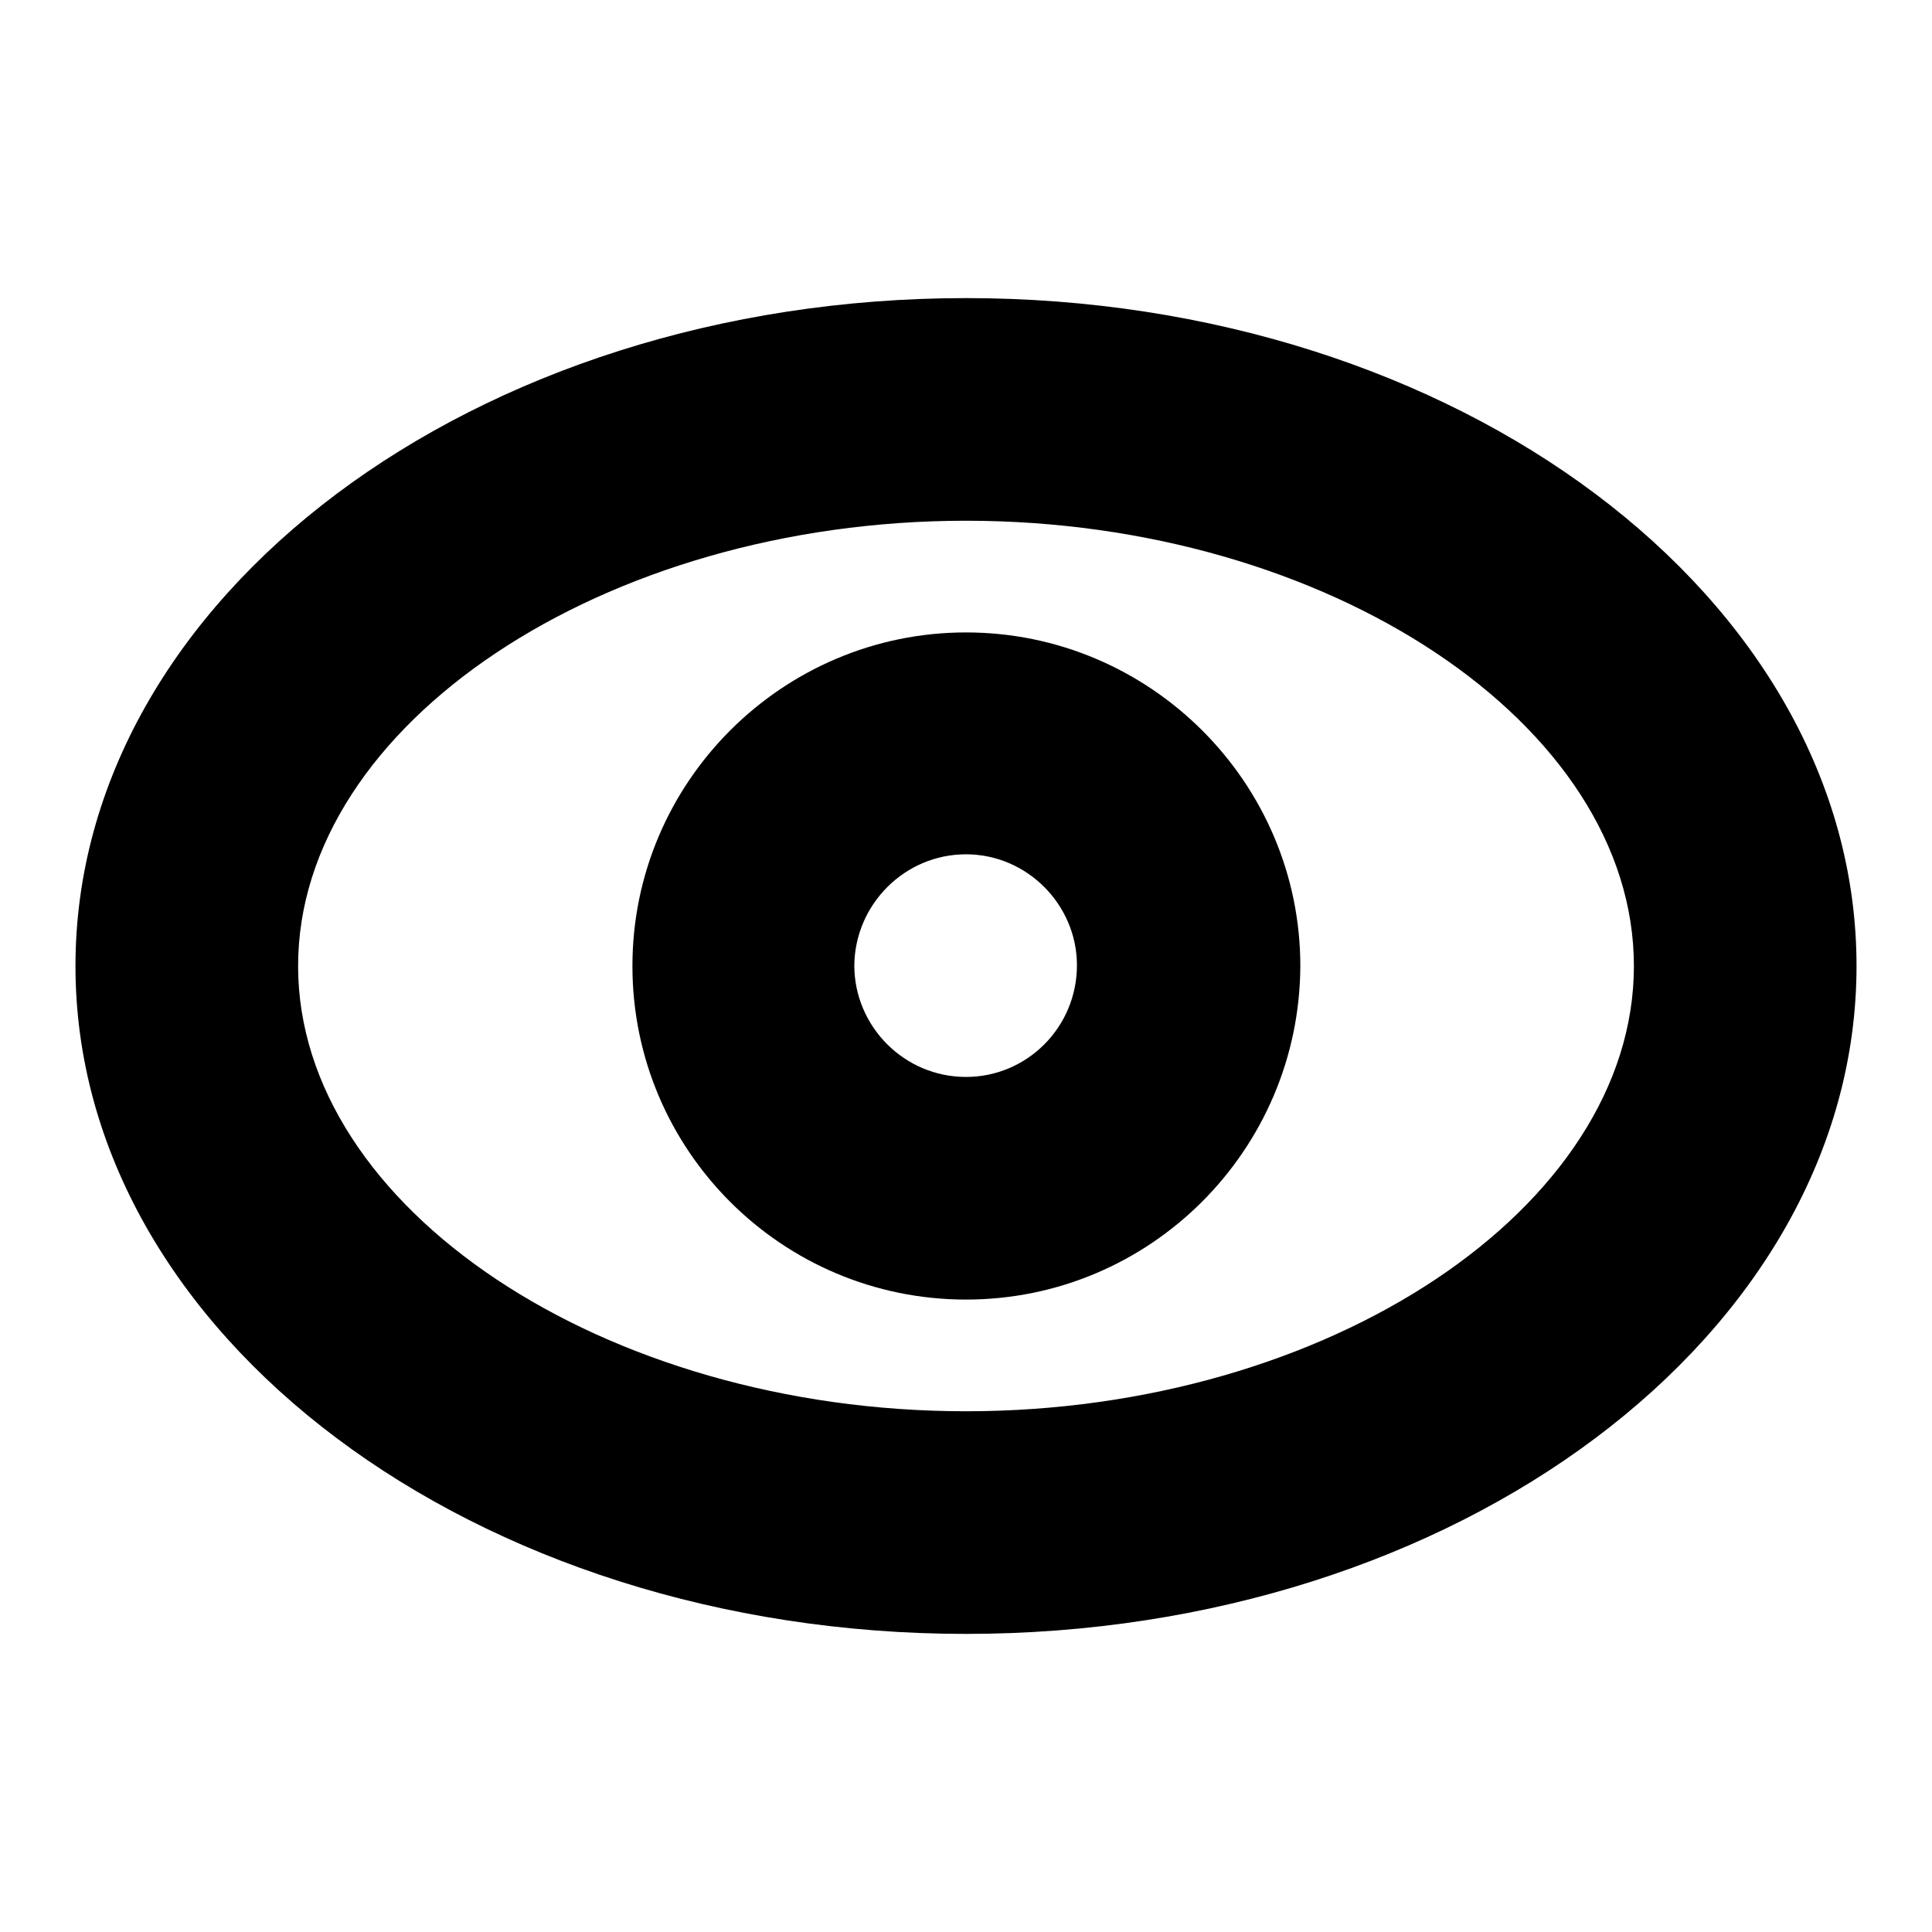
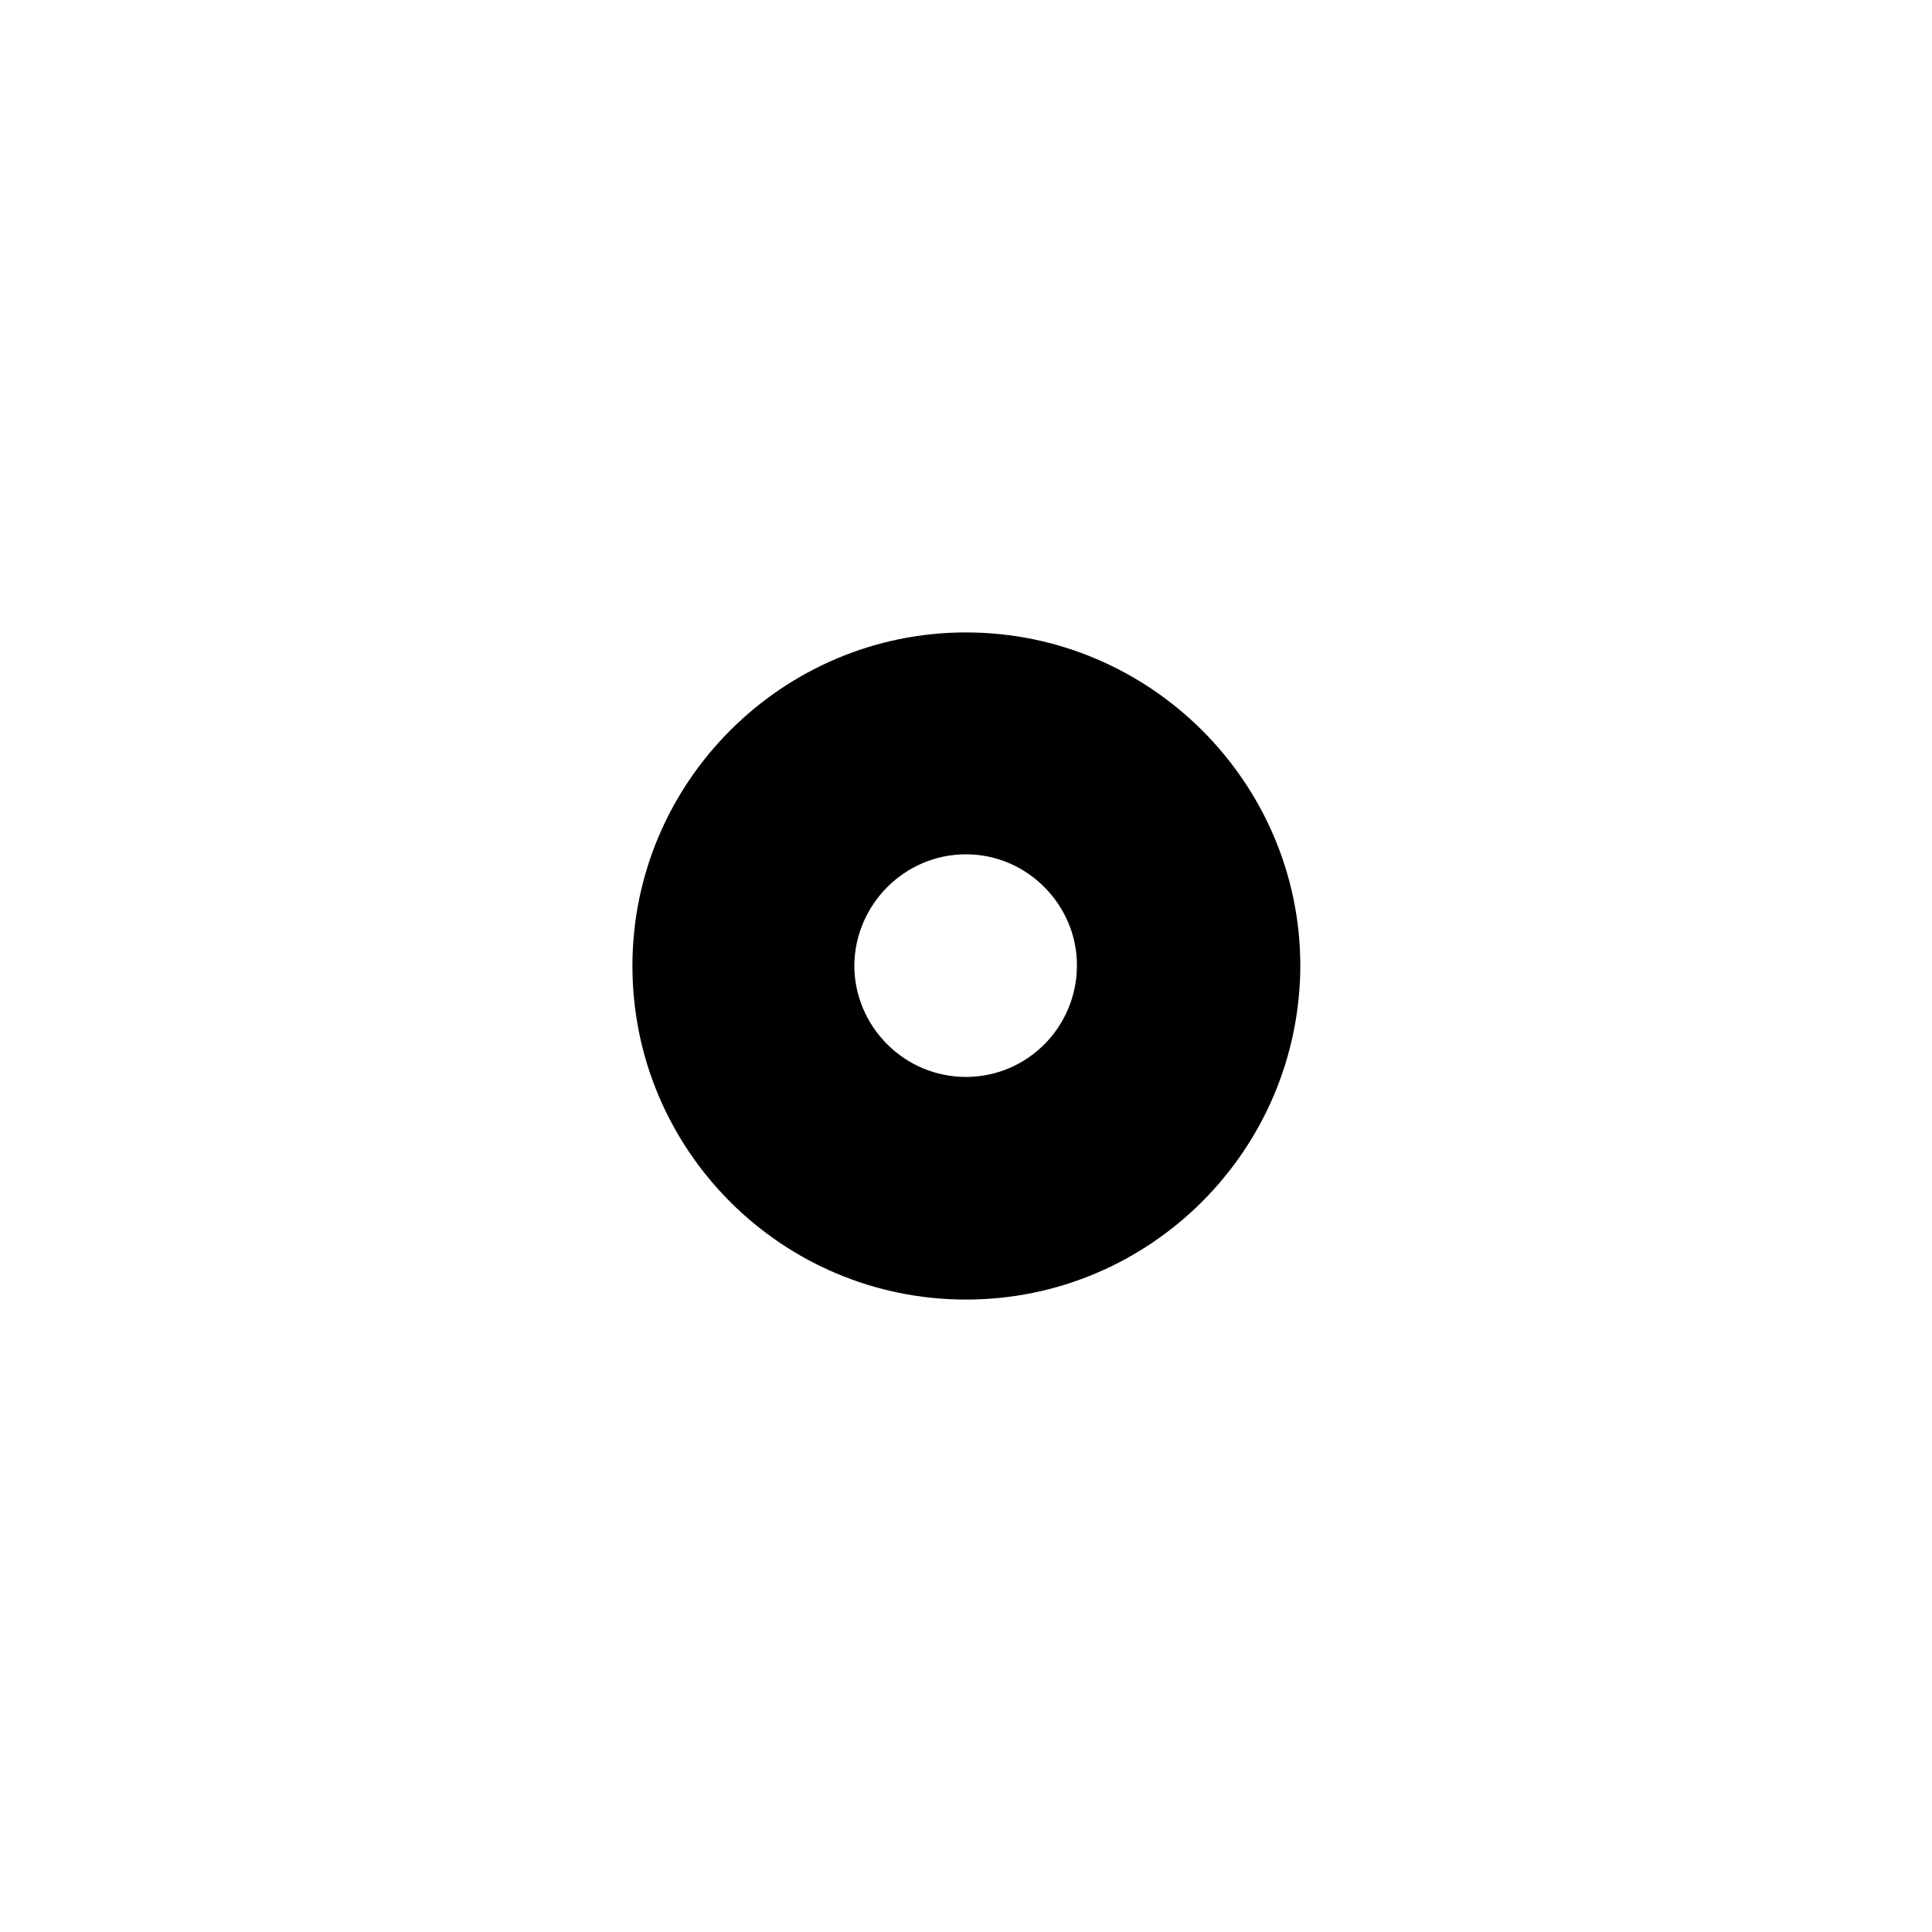
<svg xmlns="http://www.w3.org/2000/svg" version="1.1" x="0px" y="0px" viewBox="0 0 256 256" enable-background="new 0 0 256 256" xml:space="preserve">
  <g>
    <path fill="#000000" d="M128,172.2c-24.4,0-44.2-19.8-44.2-44.2c0-24.4,19.9-44.2,44.2-44.2c24.4,0,44.3,19.9,44.3,44.2 C172.2,152.4,152.4,172.2,128,172.2z M128,113.2c-8.1,0-14.7,6.6-14.8,14.7c0,8.1,6.6,14.8,14.8,14.8c8.1,0,14.7-6.6,14.7-14.8 C142.7,119.9,136.1,113.2,128,113.2L128,113.2z" />
-     <path fill="#000000" d="M128,216.5c-65.1,0-118-39.7-118-88.5c0-48.8,52.9-88.5,118-88.5c65.1,0,118,39.7,118,88.5 C246,176.8,193.1,216.5,128,216.5z M128,69c-48,0-88.5,27-88.5,59c0,32,40.5,59,88.5,59s88.5-27,88.5-59C216.5,96,176,69,128,69z" />
  </g>
</svg>